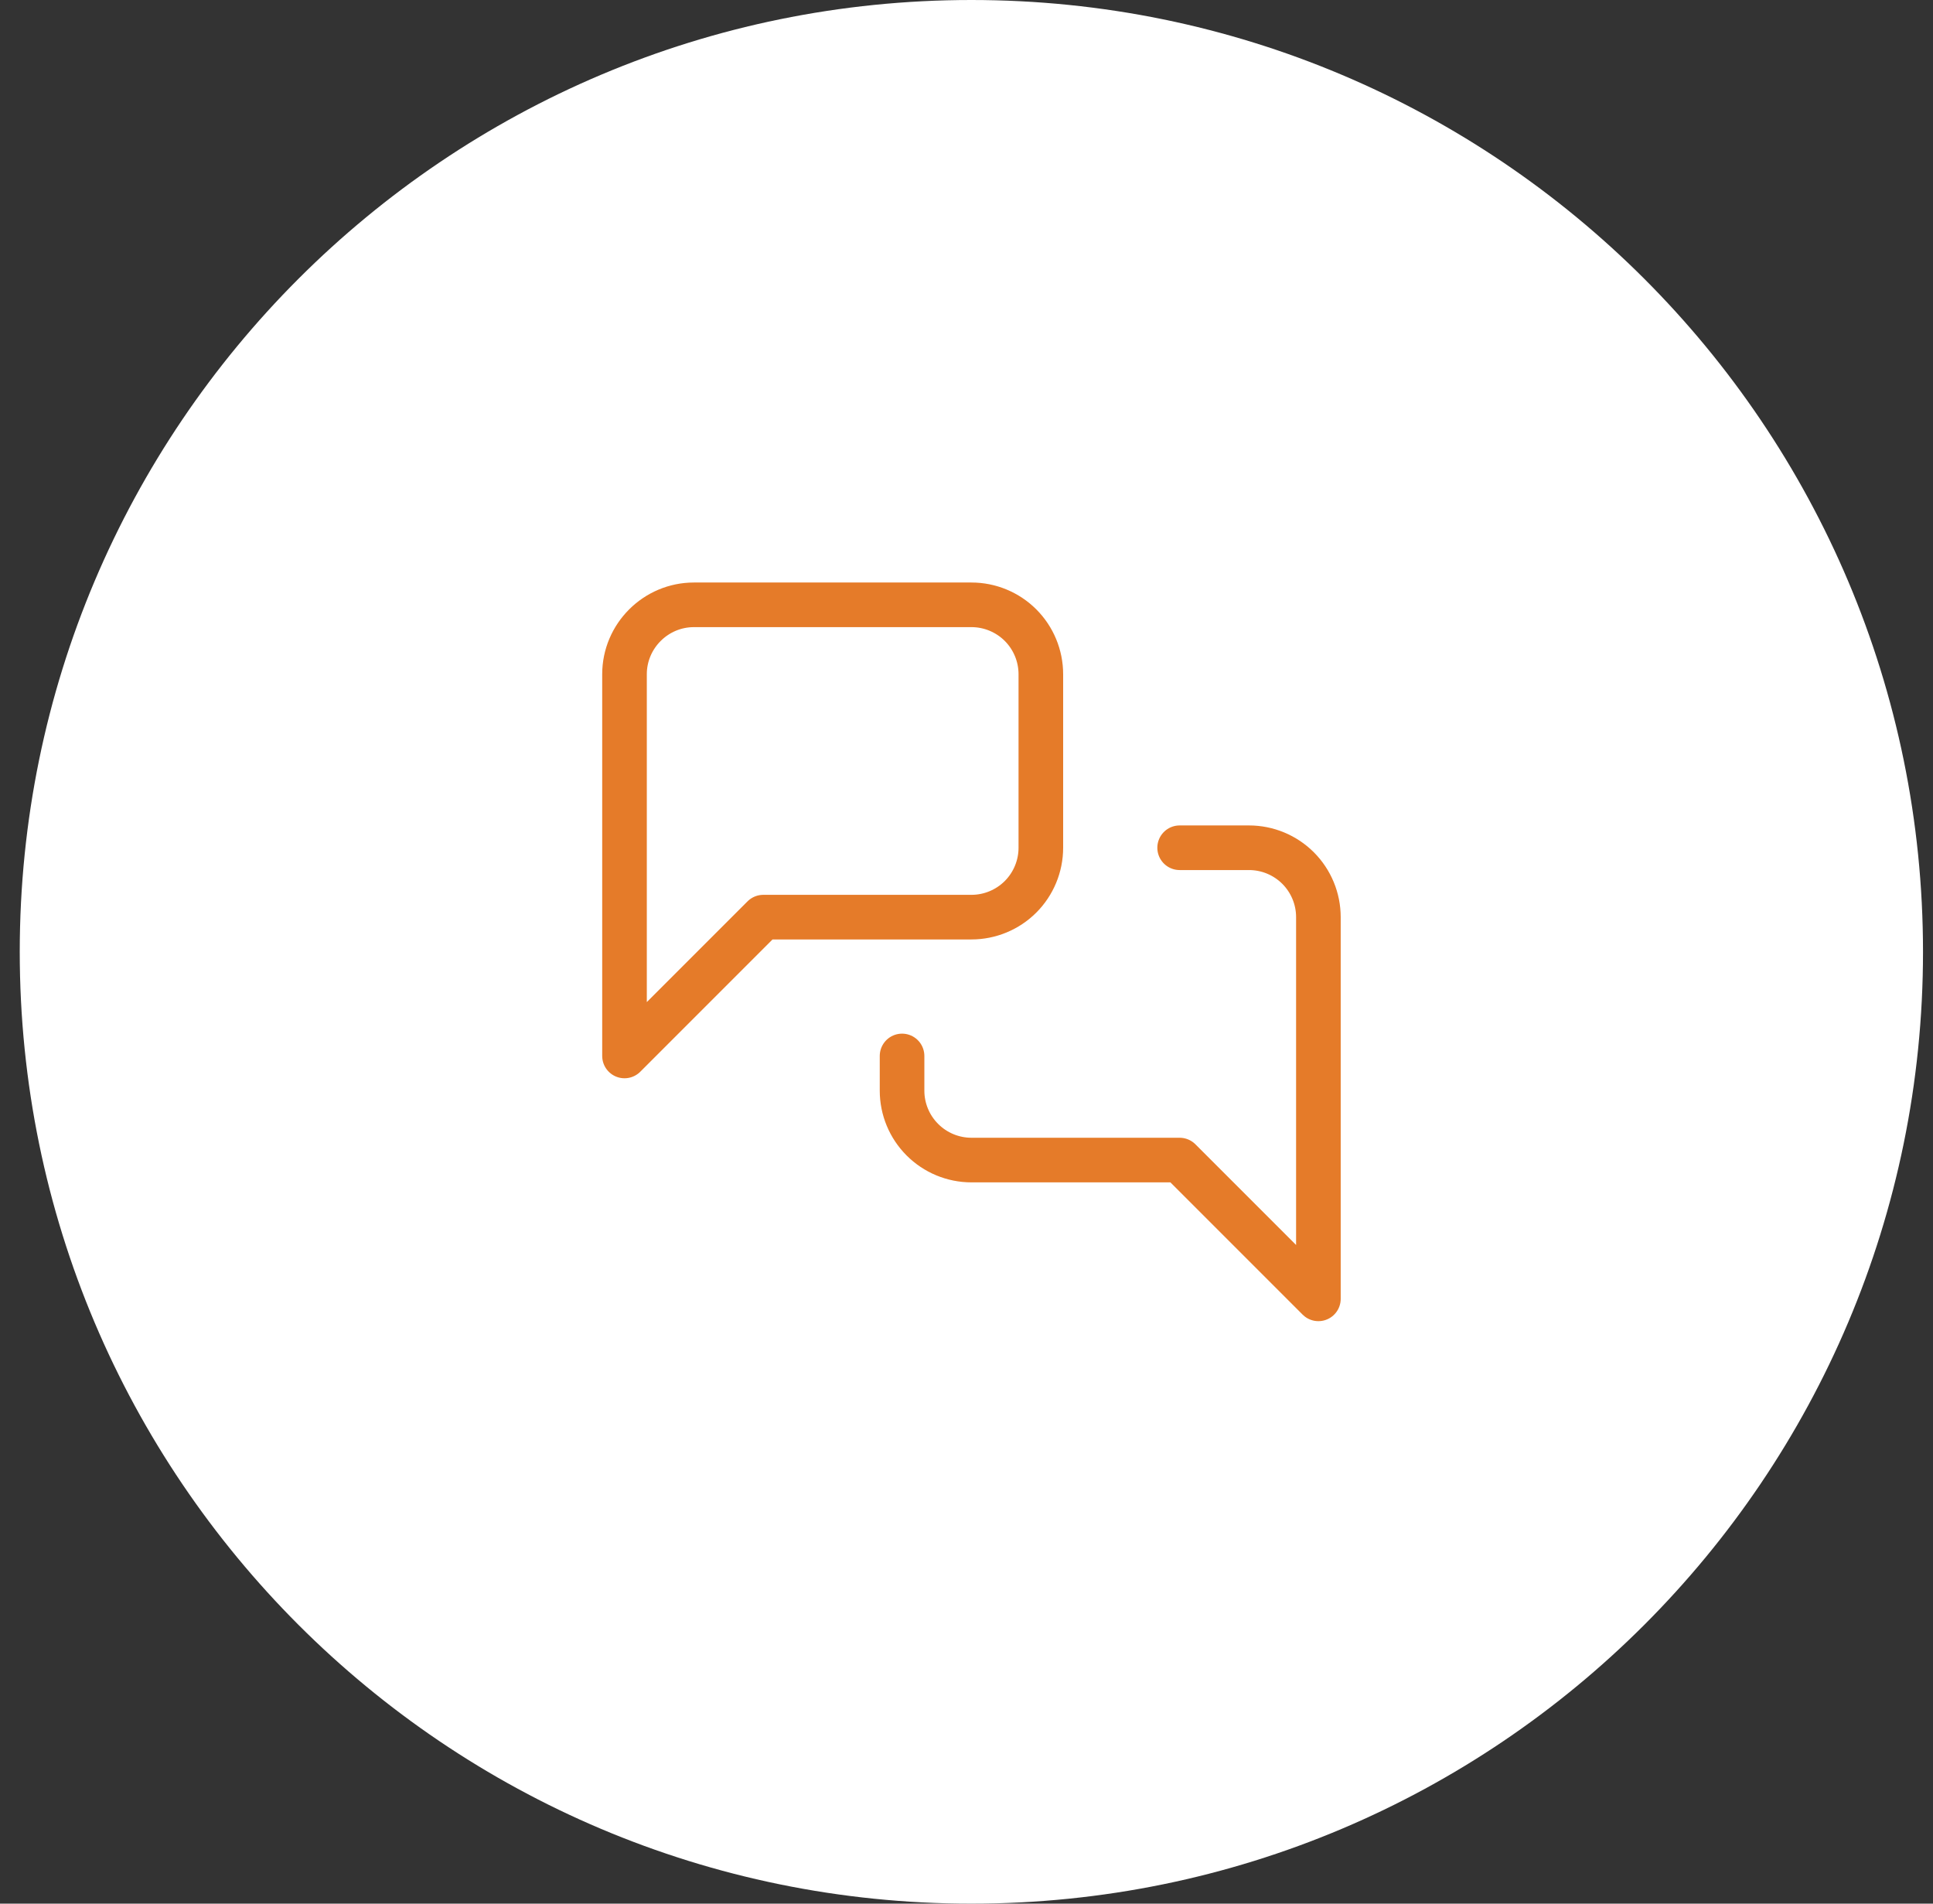
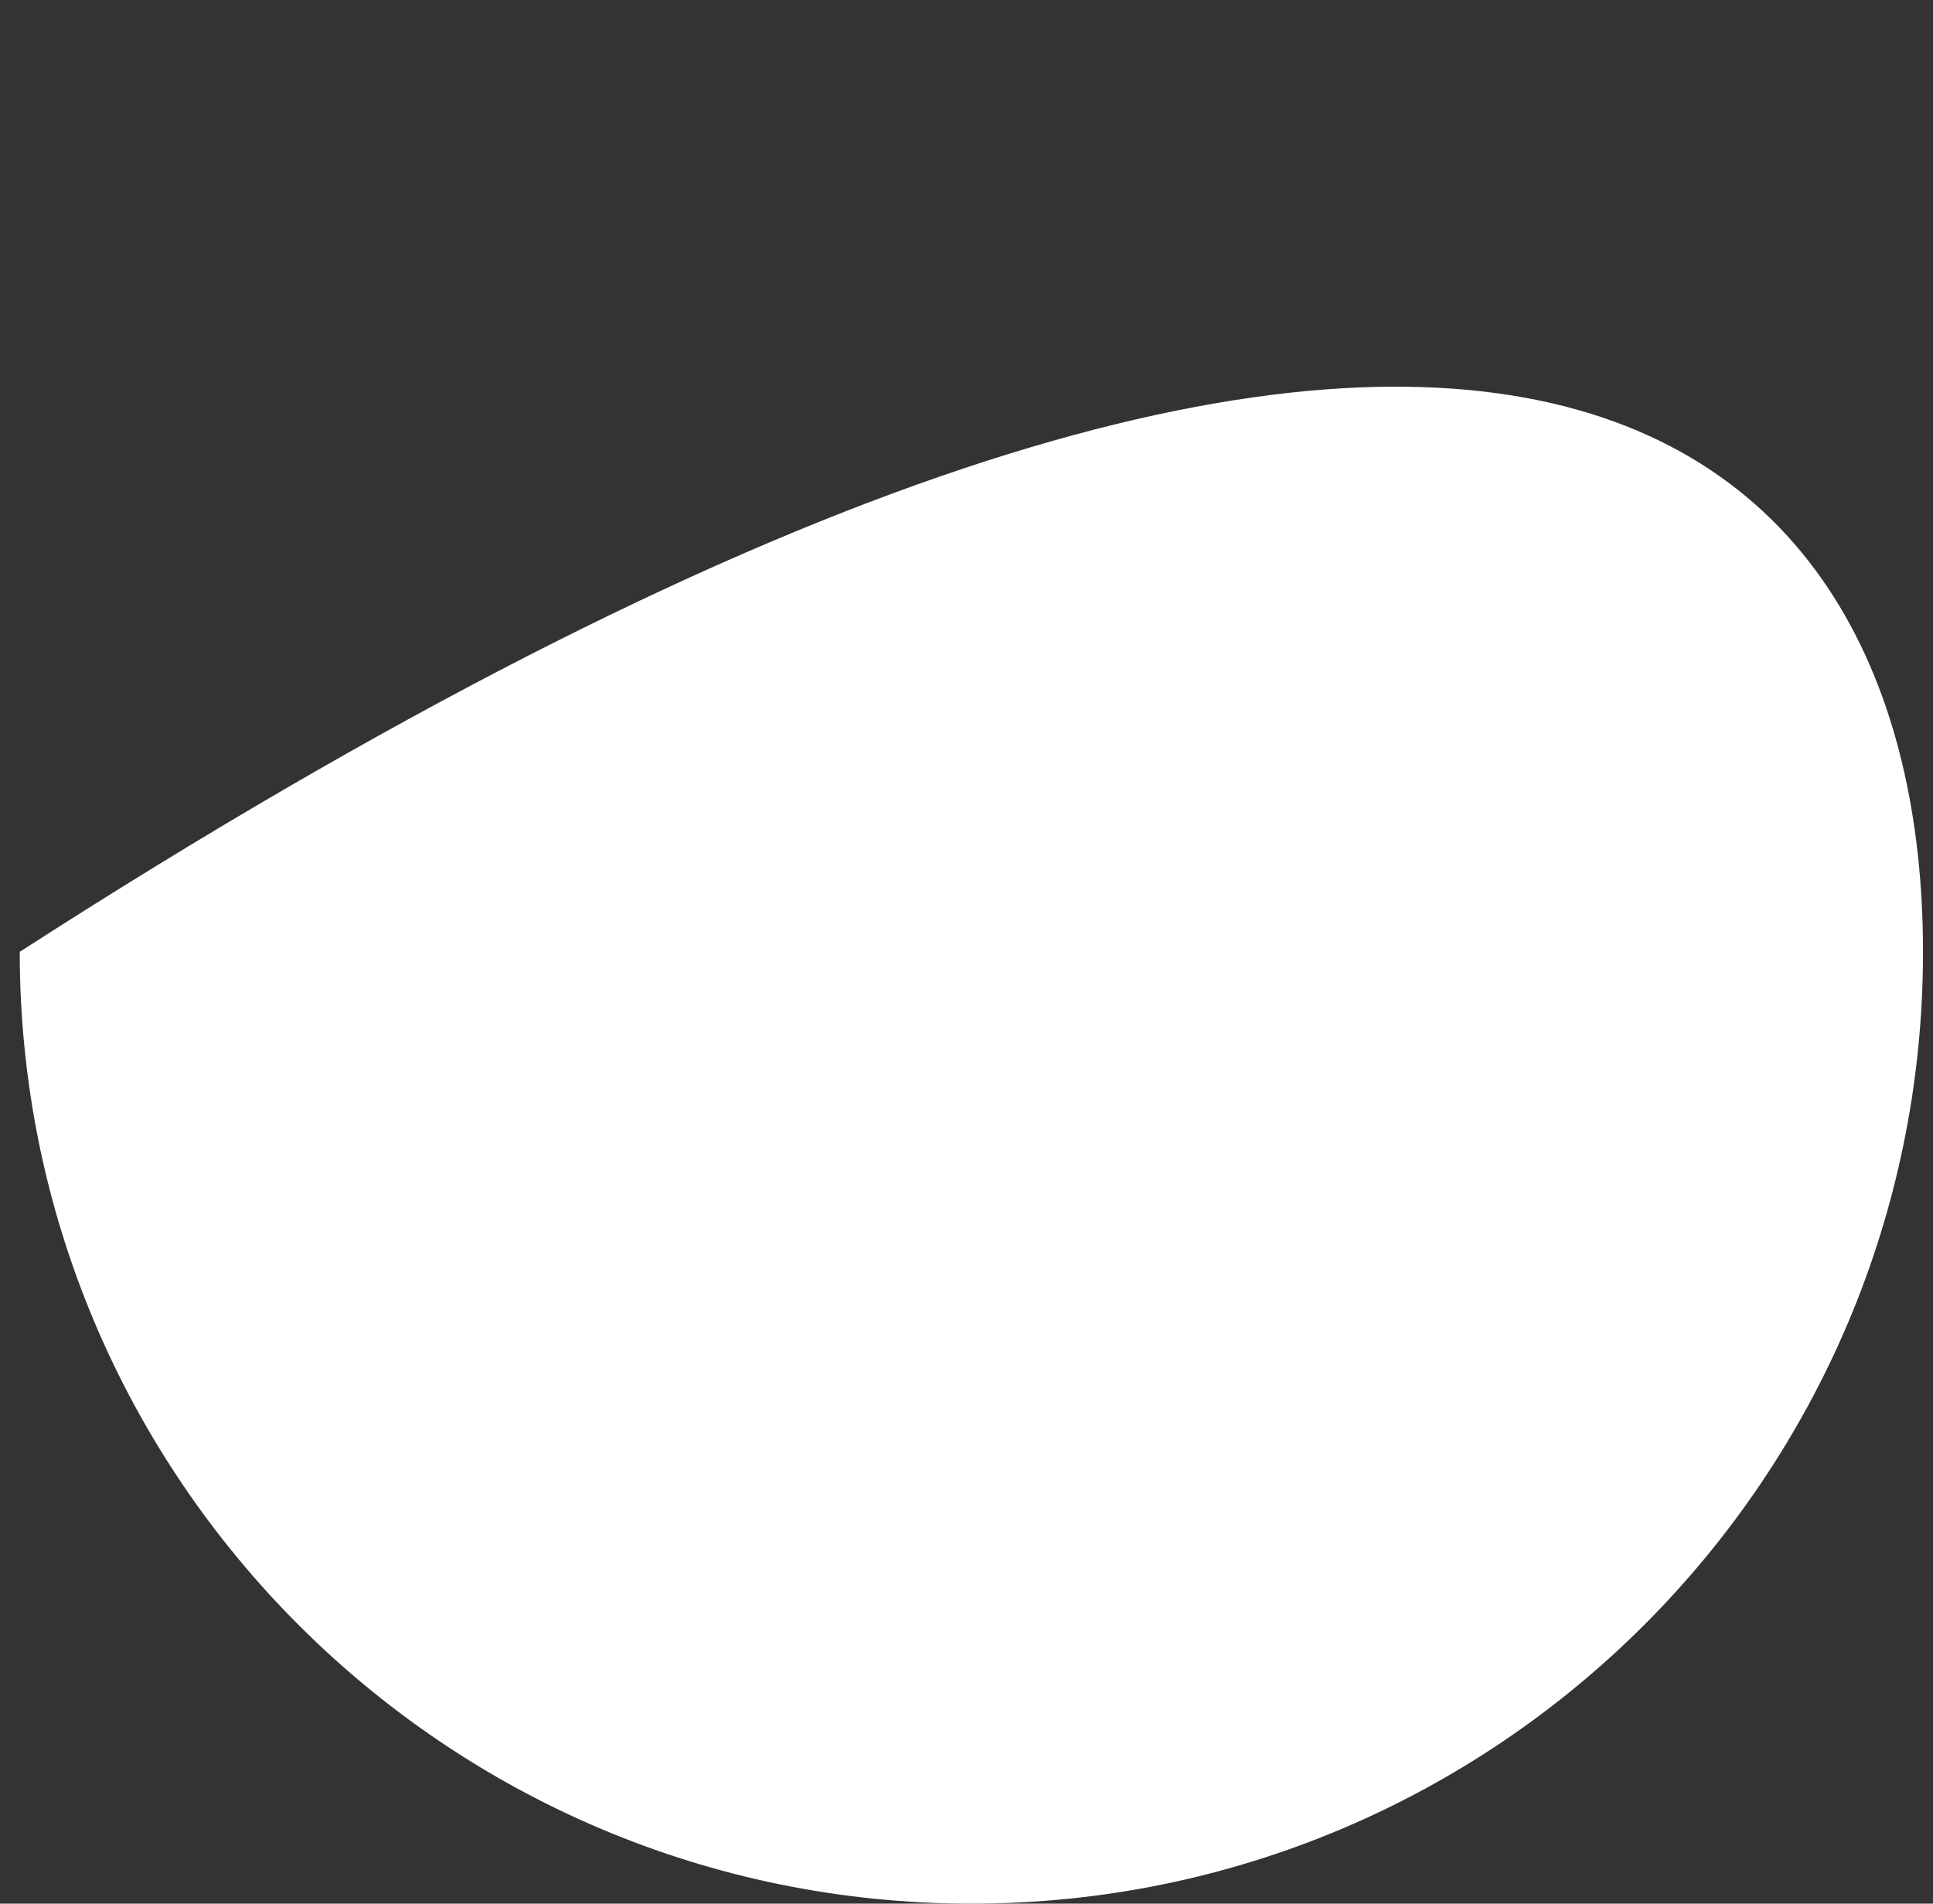
<svg xmlns="http://www.w3.org/2000/svg" width="65" height="64" viewBox="0 0 65 64" fill="none">
  <rect x="0" y="0" width="65" height="64" fill="#333333" stroke="none" />
-   <path d="M0.664 32C0.664 14.327 14.991 0 32.664 0C50.337 0 64.664 14.327 64.664 32C64.664 49.673 50.337 64 32.664 64C14.991 64 0.664 49.673 0.664 32Z" fill="white" />
-   <path d="M39.667 28.501H42C42.619 28.501 43.212 28.747 43.65 29.184C44.087 29.622 44.333 30.215 44.333 30.834V43.667L39.667 39.001H32.667C32.048 39.001 31.454 38.755 31.017 38.317C30.579 37.88 30.333 37.286 30.333 36.667V35.501M35 28.501C35 29.119 34.754 29.713 34.317 30.151C33.879 30.588 33.285 30.834 32.667 30.834H25.667L21 35.501V22.667C21 21.384 22.05 20.334 23.333 20.334H32.667C33.285 20.334 33.879 20.58 34.317 21.017C34.754 21.455 35 22.049 35 22.667V28.501Z" stroke="#E57B29" stroke-width="1.5" stroke-linecap="round" stroke-linejoin="round" />
+   <path d="M0.664 32C50.337 0 64.664 14.327 64.664 32C64.664 49.673 50.337 64 32.664 64C14.991 64 0.664 49.673 0.664 32Z" fill="white" />
</svg>